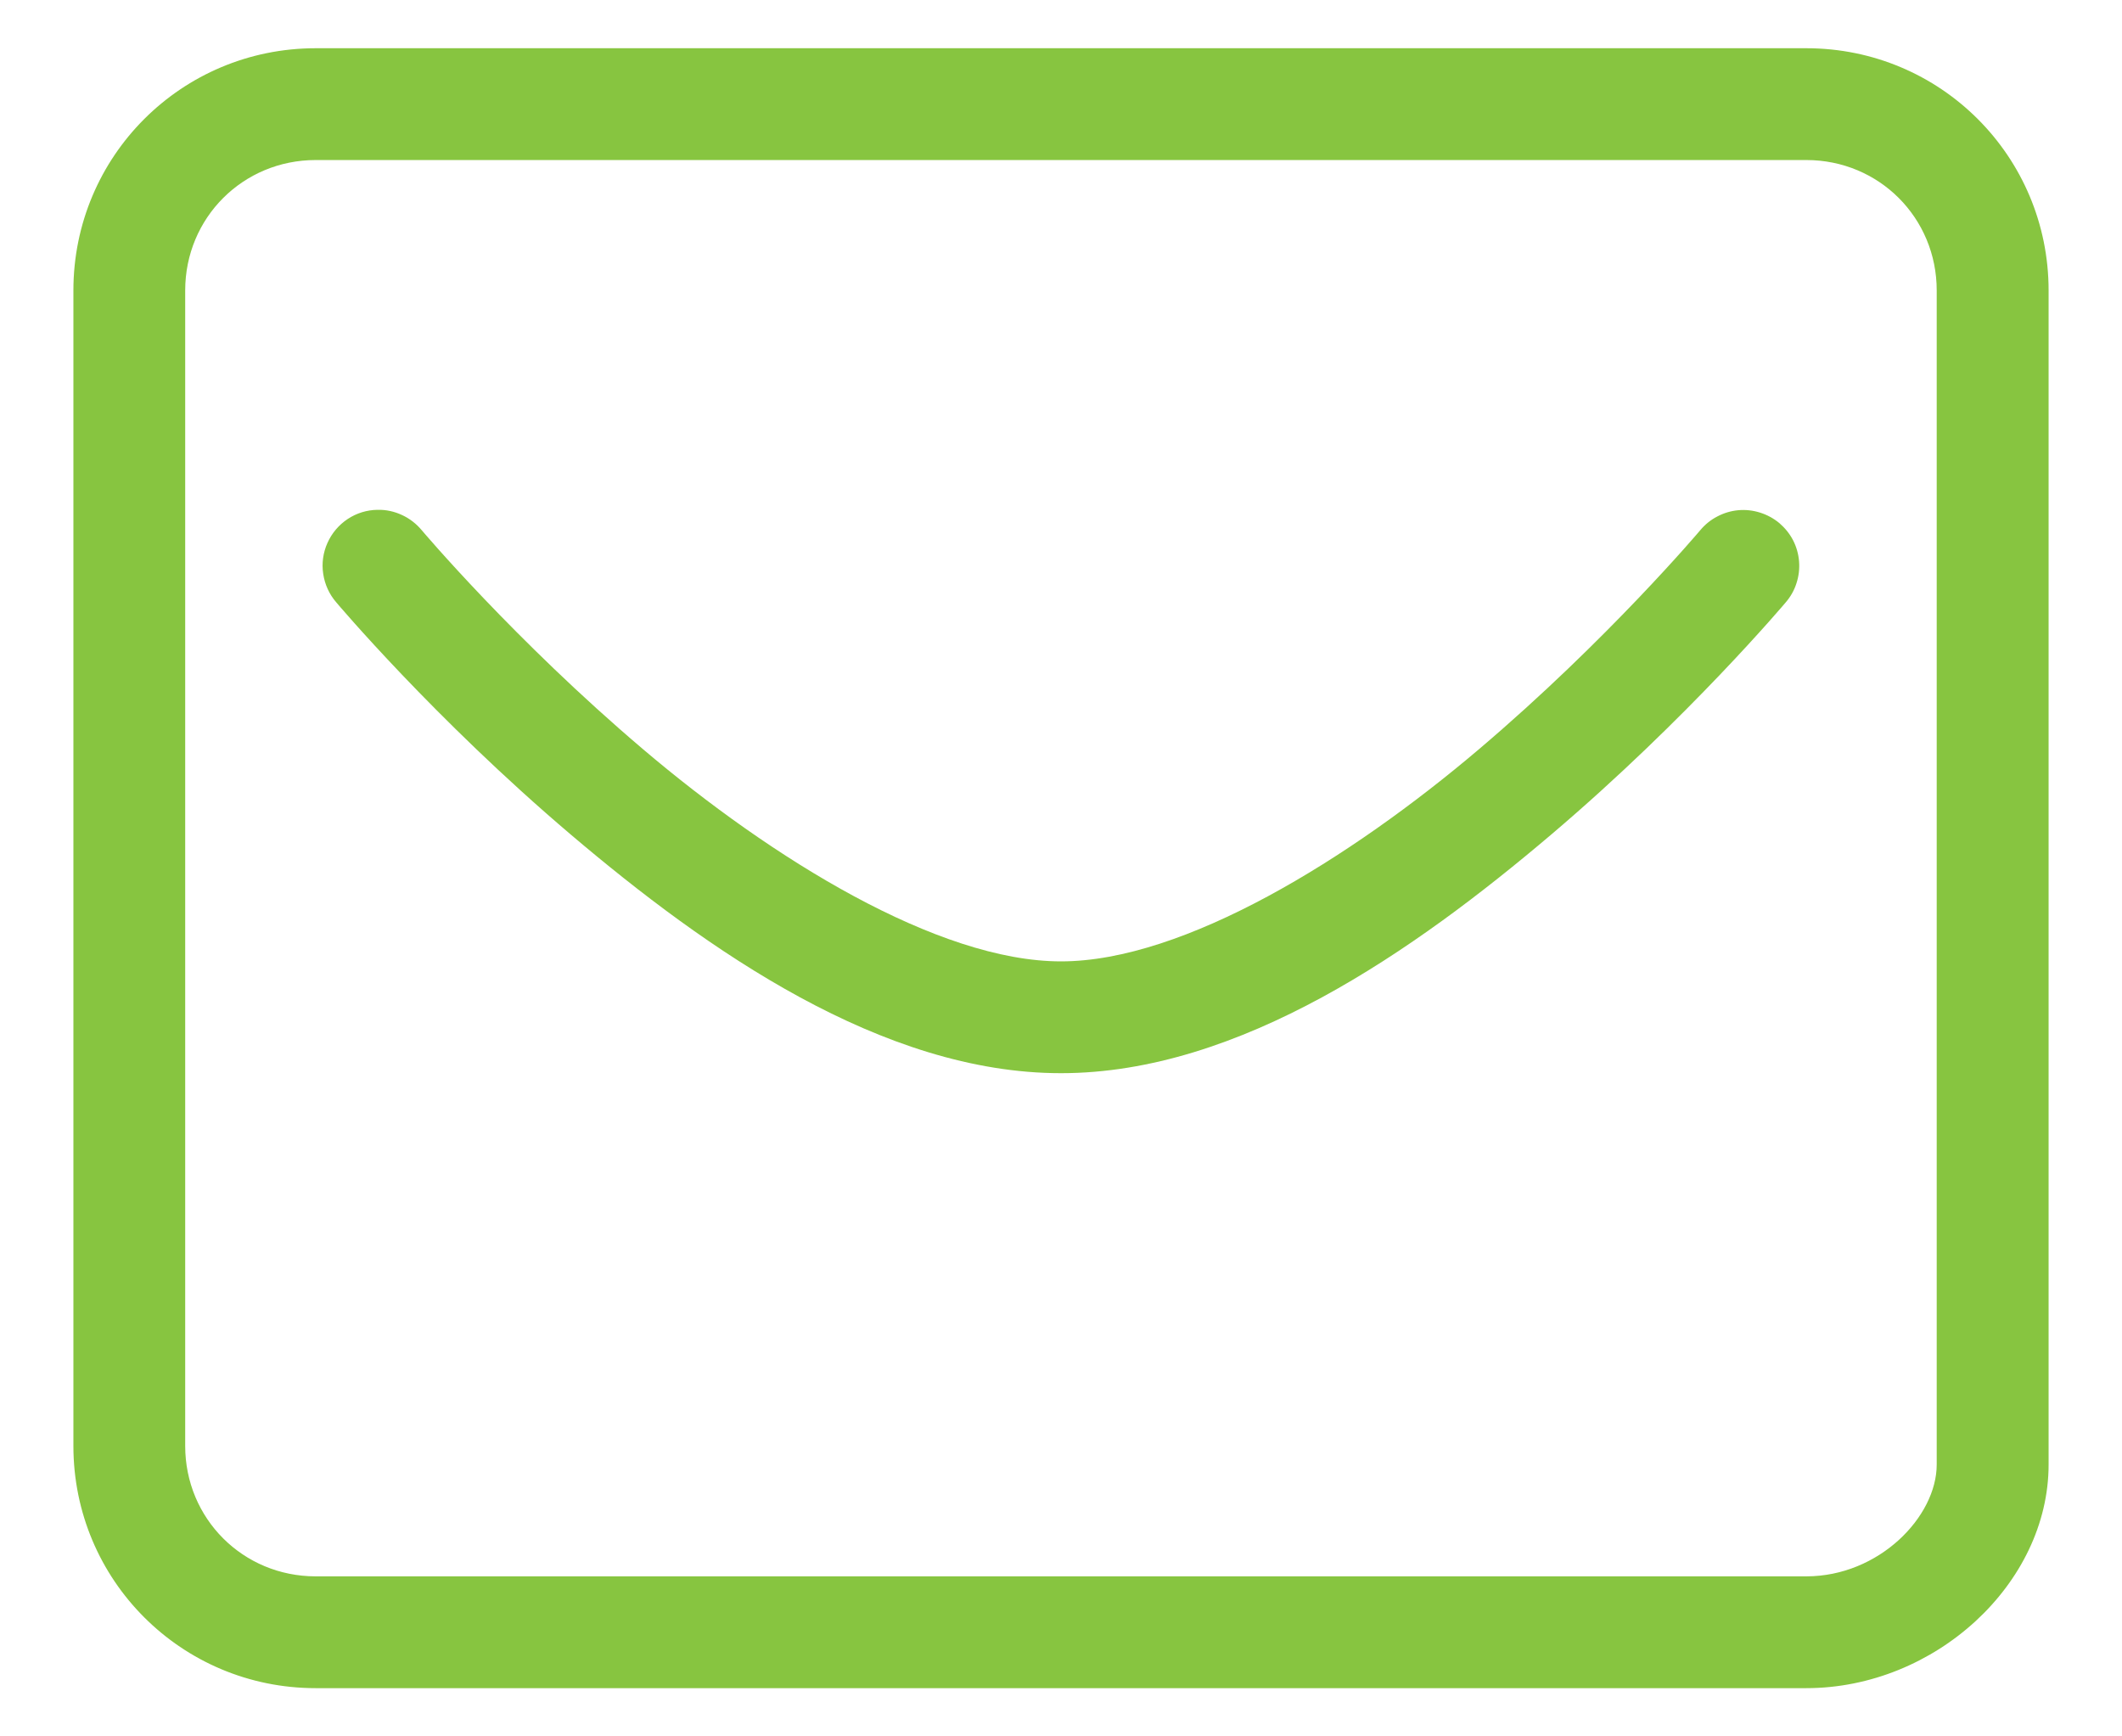
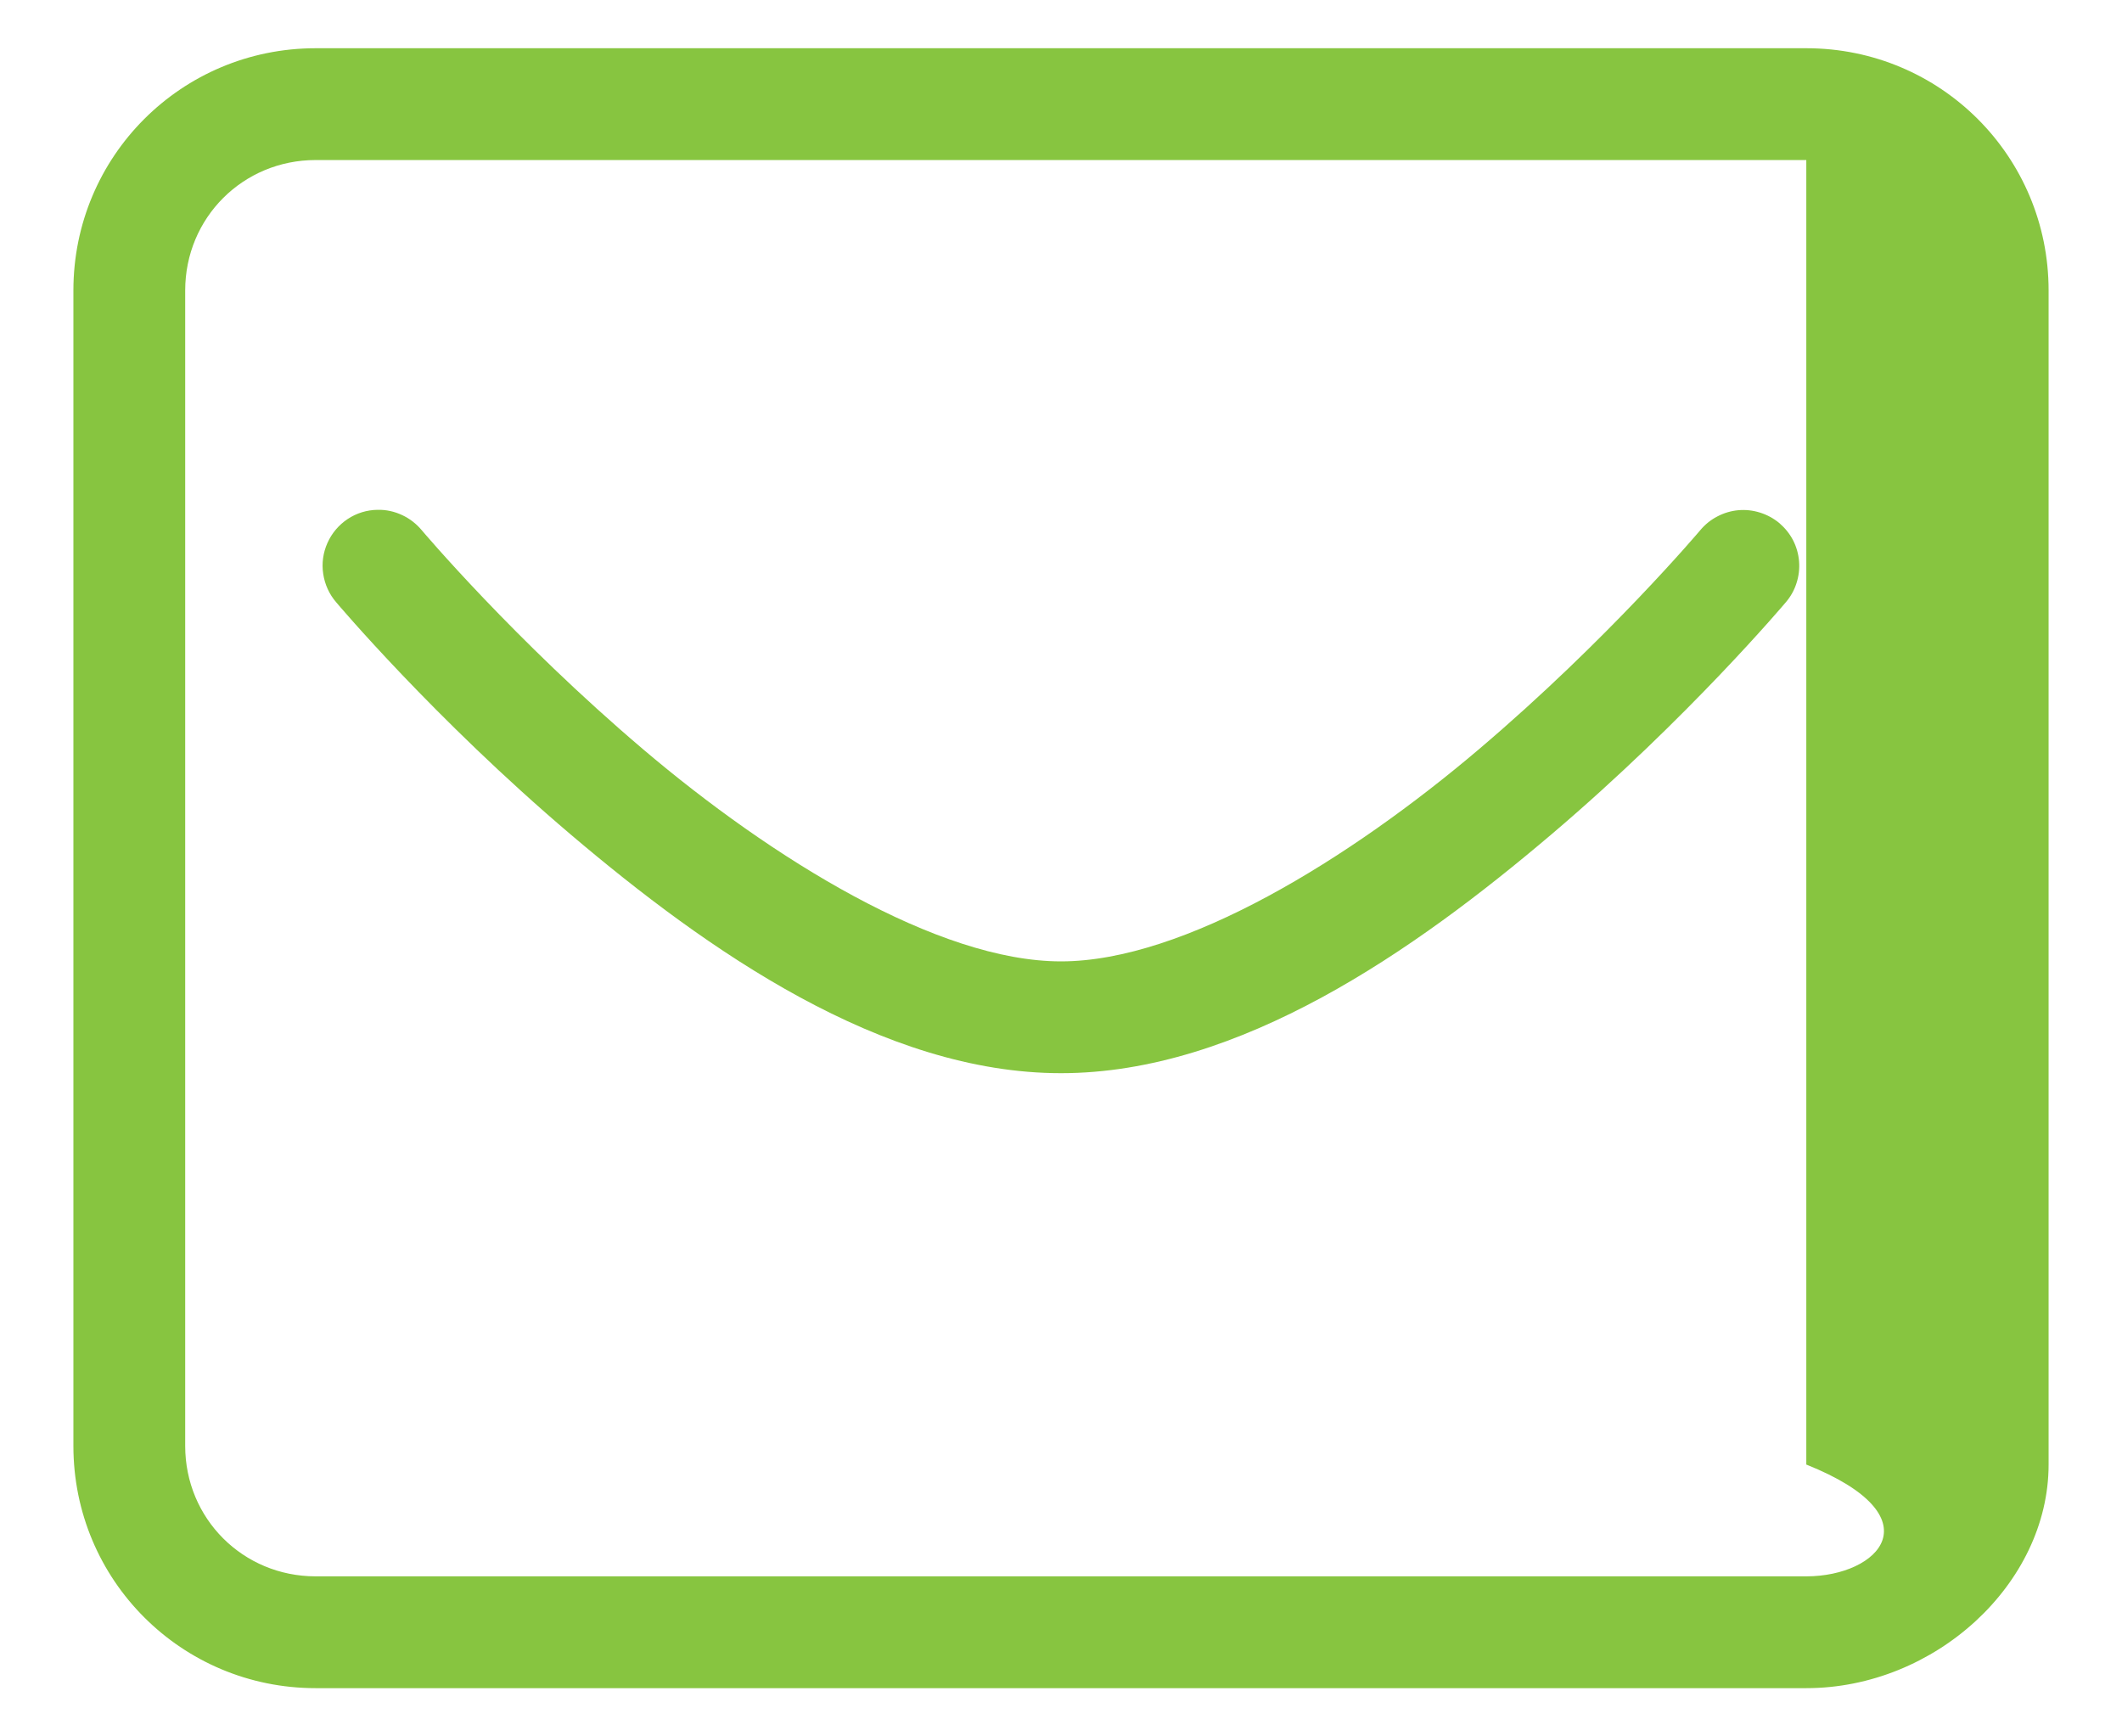
<svg xmlns="http://www.w3.org/2000/svg" width="22" height="18" viewBox="0 0 22 18" fill="none">
-   <path d="M3.273 0.5C1.882 0.5 0.761 1.62 0.761 3.011V14.989C0.761 16.38 1.882 17.5 3.273 17.5H18.727C20.06 17.5 21.239 16.418 21.239 15.182V3.011C21.239 1.62 20.118 0.5 18.727 0.5H3.273ZM3.273 1.659H18.727C19.481 1.659 20.079 2.258 20.079 3.011V15.182C20.079 15.723 19.481 16.341 18.727 16.341H3.273C2.519 16.341 1.92 15.742 1.92 14.989V3.011C1.92 2.258 2.519 1.659 3.273 1.659ZM3.915 5.285C3.805 5.286 3.697 5.319 3.605 5.38C3.513 5.441 3.44 5.527 3.395 5.628C3.35 5.728 3.334 5.84 3.351 5.949C3.367 6.058 3.414 6.161 3.486 6.244C3.486 6.244 4.498 7.446 5.916 8.65C7.334 9.854 9.147 11.125 11 11.125C12.853 11.125 14.666 9.854 16.084 8.65C17.502 7.446 18.514 6.244 18.514 6.244C18.564 6.186 18.602 6.119 18.625 6.046C18.649 5.973 18.658 5.896 18.652 5.82C18.646 5.744 18.625 5.669 18.59 5.601C18.555 5.533 18.506 5.473 18.448 5.423C18.389 5.374 18.321 5.337 18.248 5.314C18.175 5.291 18.098 5.282 18.022 5.289C17.946 5.296 17.872 5.318 17.804 5.354C17.736 5.389 17.676 5.438 17.627 5.497C17.627 5.497 16.669 6.633 15.334 7.766C13.999 8.9 12.276 9.966 11 9.966C9.724 9.966 8.001 8.9 6.666 7.766C5.331 6.633 4.373 5.497 4.373 5.497C4.317 5.43 4.247 5.375 4.168 5.339C4.089 5.302 4.003 5.283 3.915 5.285Z" fill="#87C540" />
+   <path d="M3.273 0.5C1.882 0.5 0.761 1.62 0.761 3.011V14.989C0.761 16.38 1.882 17.5 3.273 17.5H18.727C20.06 17.5 21.239 16.418 21.239 15.182V3.011C21.239 1.62 20.118 0.5 18.727 0.5H3.273ZM3.273 1.659H18.727V15.182C20.079 15.723 19.481 16.341 18.727 16.341H3.273C2.519 16.341 1.92 15.742 1.92 14.989V3.011C1.92 2.258 2.519 1.659 3.273 1.659ZM3.915 5.285C3.805 5.286 3.697 5.319 3.605 5.38C3.513 5.441 3.44 5.527 3.395 5.628C3.35 5.728 3.334 5.84 3.351 5.949C3.367 6.058 3.414 6.161 3.486 6.244C3.486 6.244 4.498 7.446 5.916 8.65C7.334 9.854 9.147 11.125 11 11.125C12.853 11.125 14.666 9.854 16.084 8.65C17.502 7.446 18.514 6.244 18.514 6.244C18.564 6.186 18.602 6.119 18.625 6.046C18.649 5.973 18.658 5.896 18.652 5.82C18.646 5.744 18.625 5.669 18.59 5.601C18.555 5.533 18.506 5.473 18.448 5.423C18.389 5.374 18.321 5.337 18.248 5.314C18.175 5.291 18.098 5.282 18.022 5.289C17.946 5.296 17.872 5.318 17.804 5.354C17.736 5.389 17.676 5.438 17.627 5.497C17.627 5.497 16.669 6.633 15.334 7.766C13.999 8.9 12.276 9.966 11 9.966C9.724 9.966 8.001 8.9 6.666 7.766C5.331 6.633 4.373 5.497 4.373 5.497C4.317 5.43 4.247 5.375 4.168 5.339C4.089 5.302 4.003 5.283 3.915 5.285Z" fill="#87C540" />
</svg>